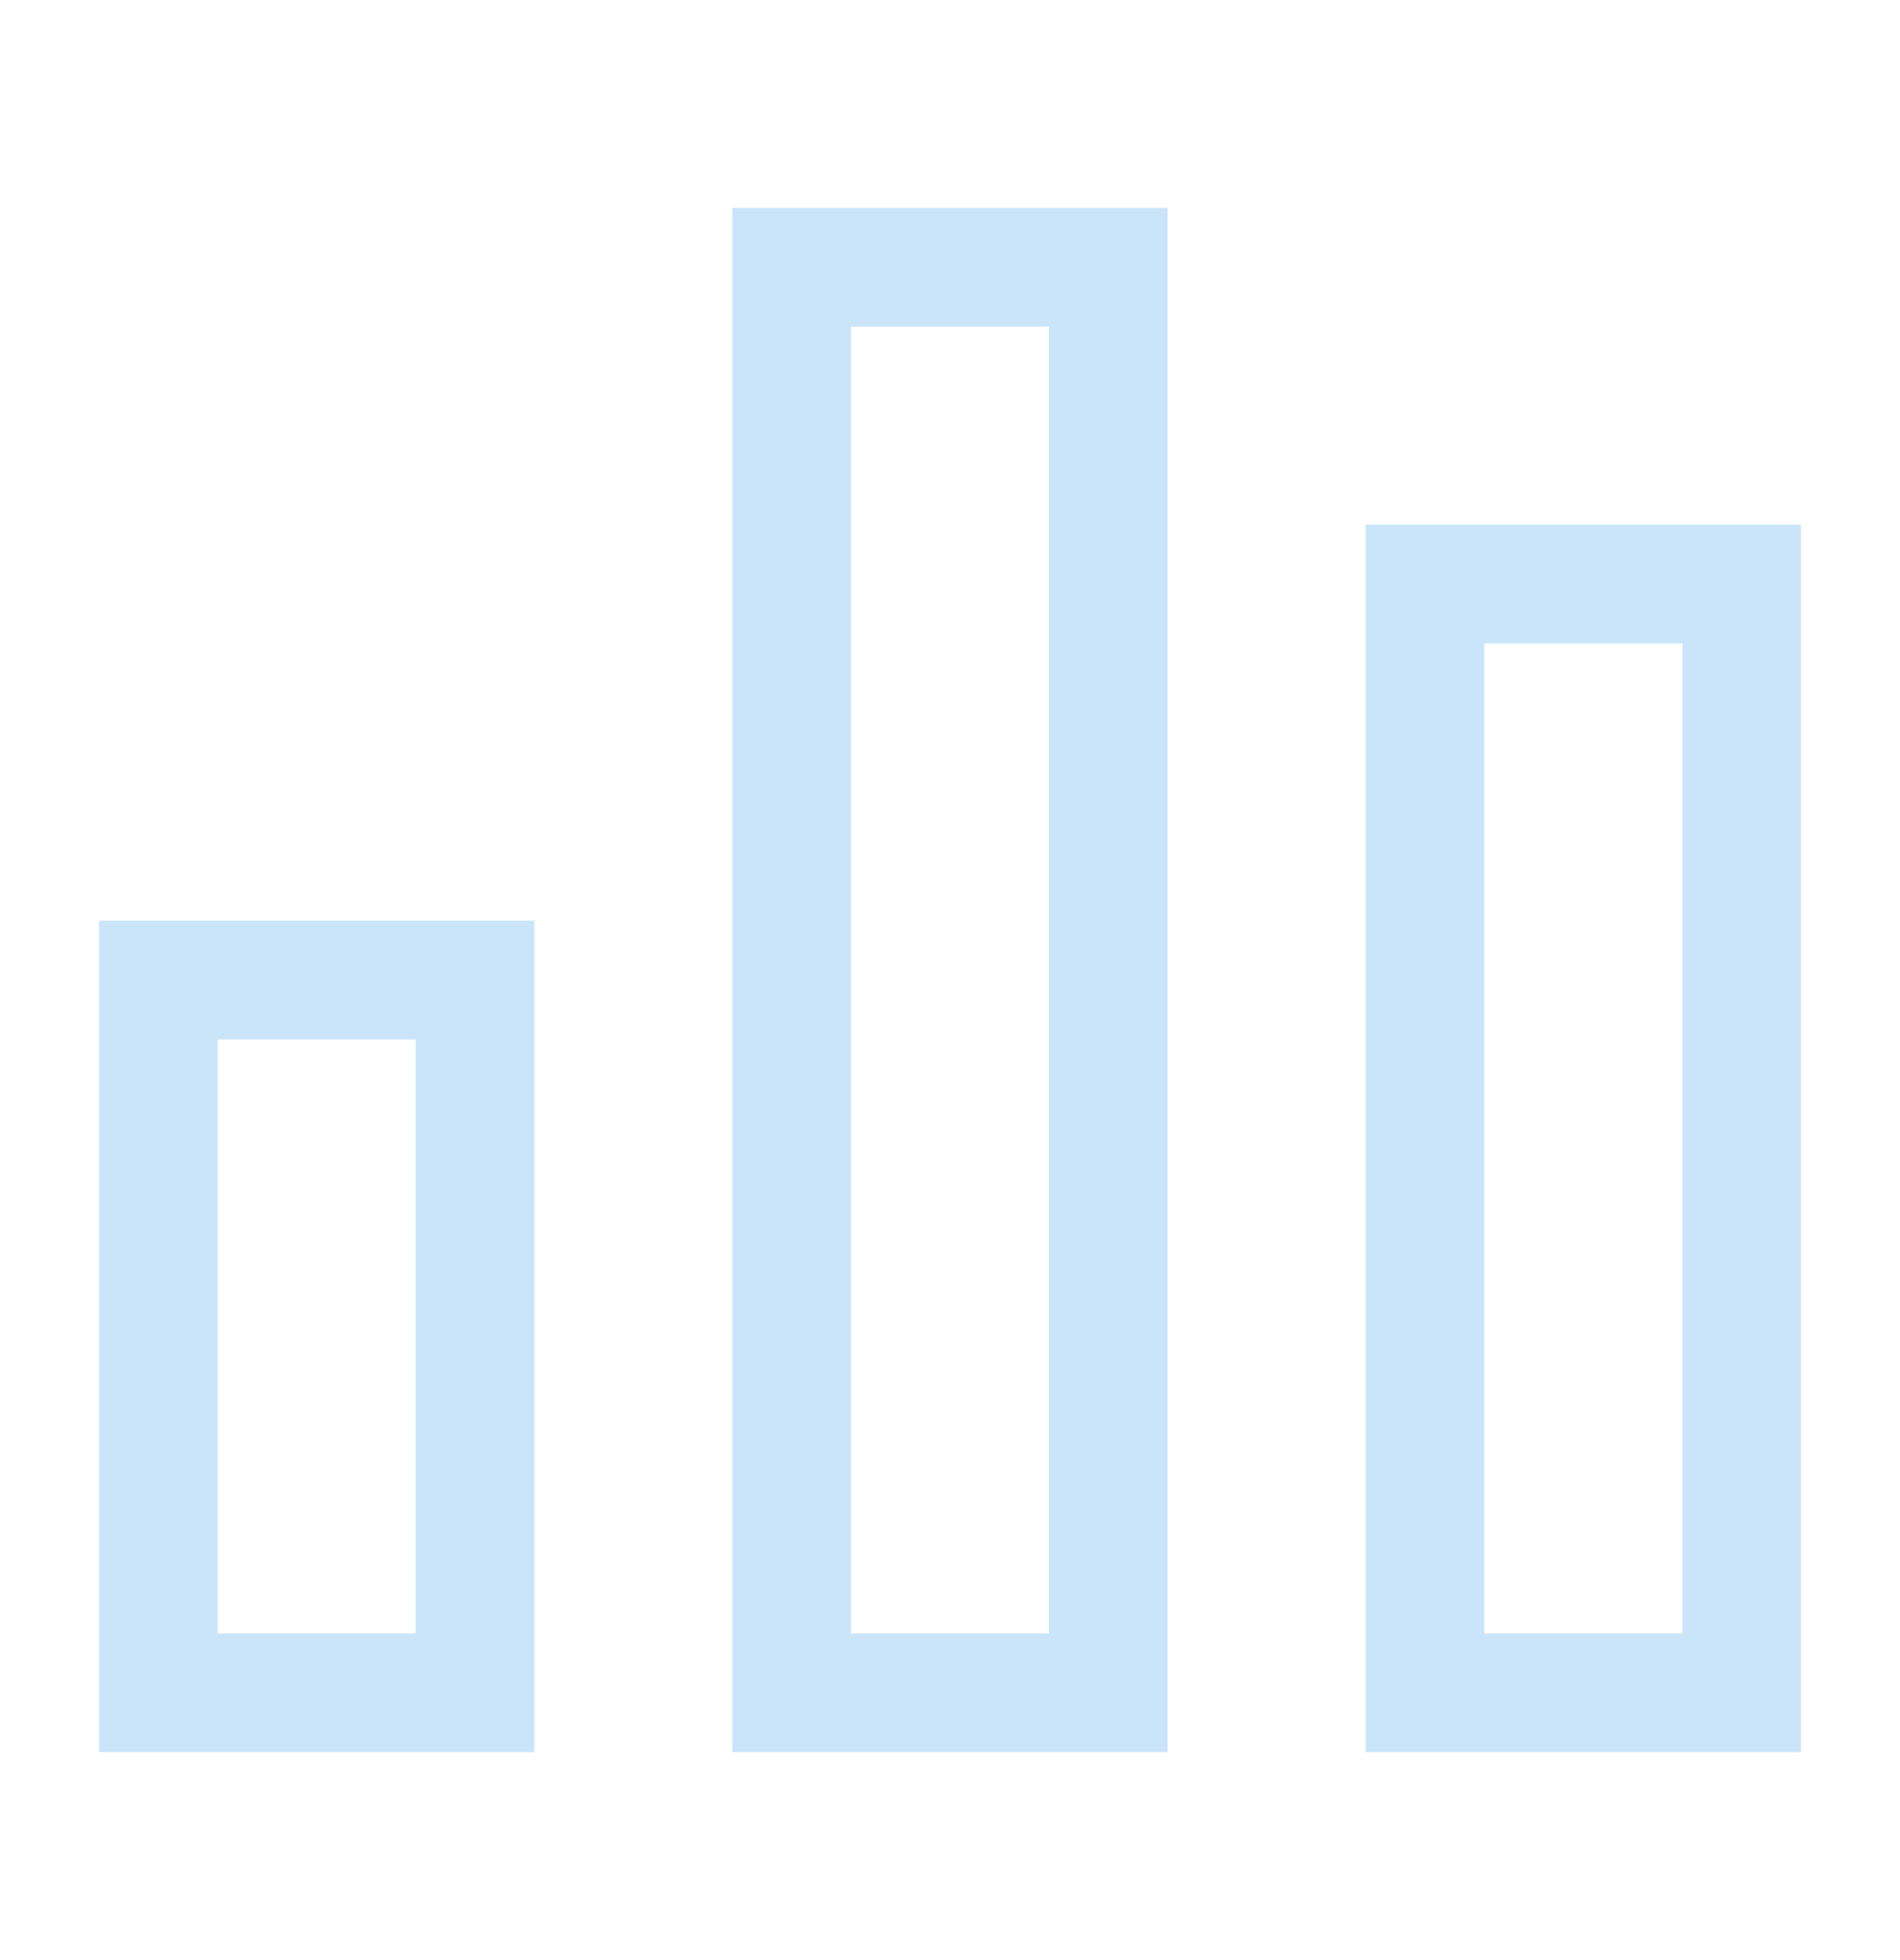
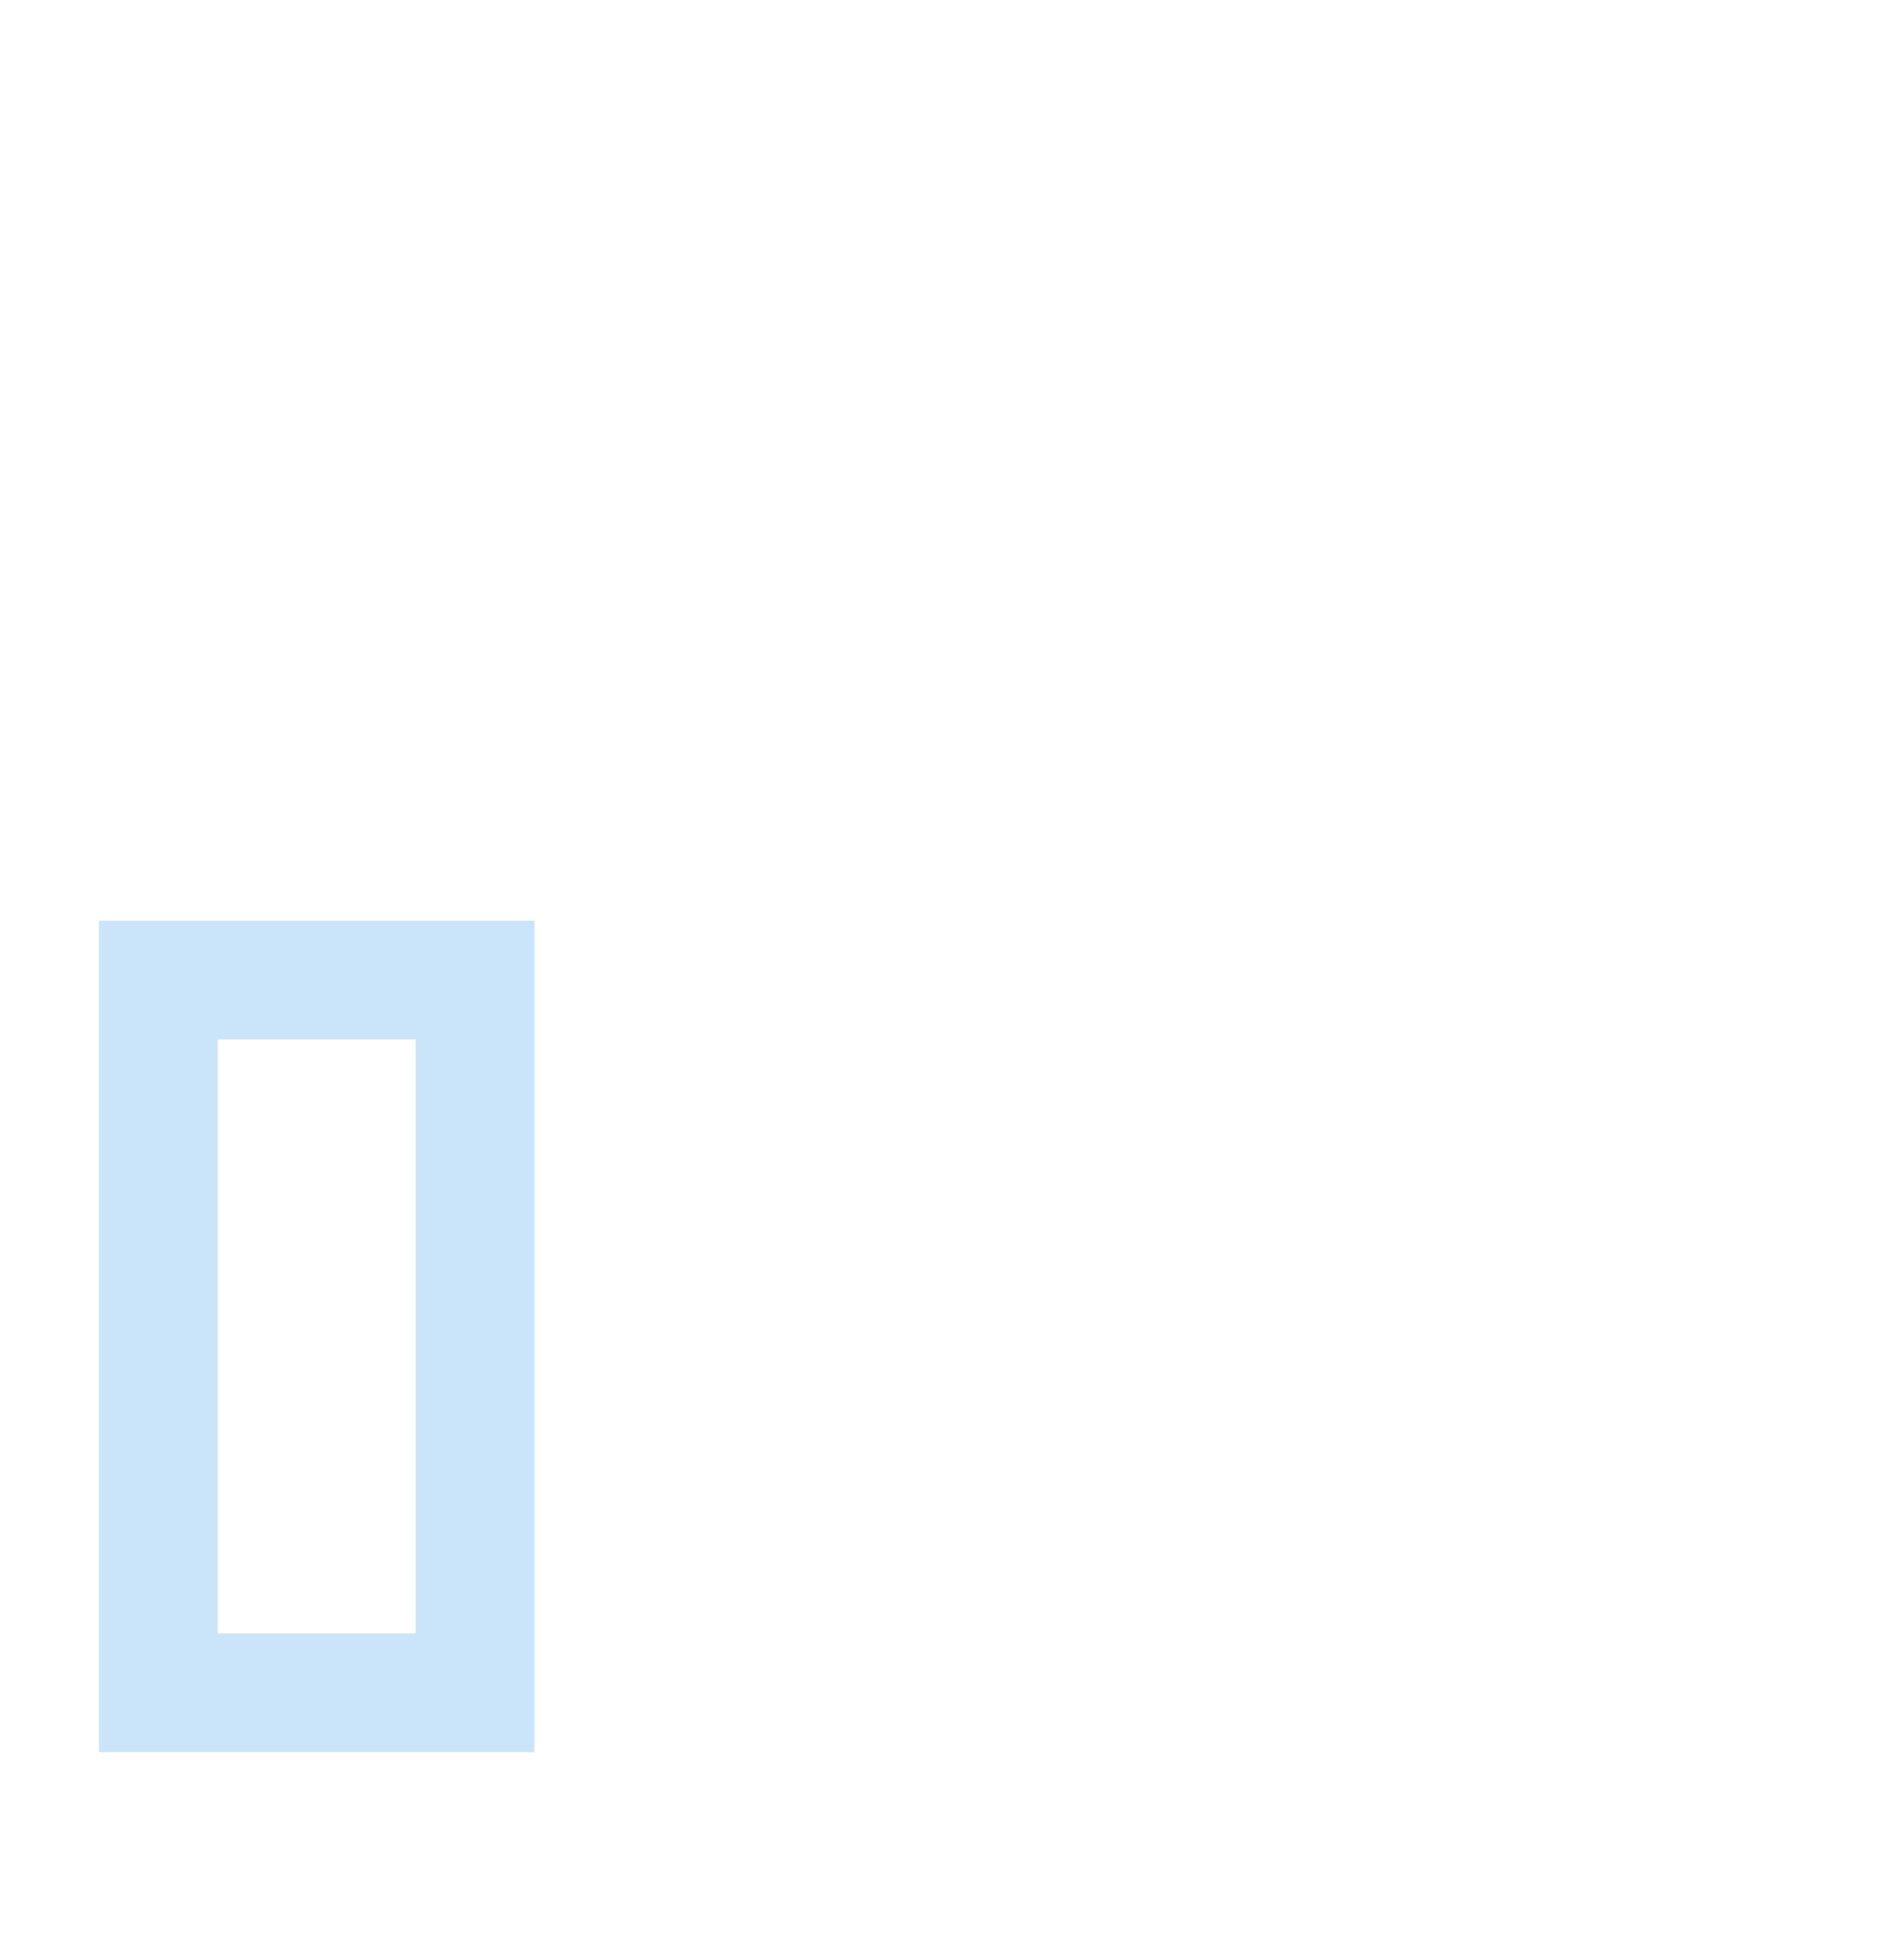
<svg xmlns="http://www.w3.org/2000/svg" width="32" height="33" viewBox="0 0 32 33" fill="none">
  <path fill-rule="evenodd" clip-rule="evenodd" d="M2.667 16.5L2.667 28.5H8V16.5H2.667Z" stroke="#CAE5FA" stroke-width="2" stroke-linecap="round" />
-   <path fill-rule="evenodd" clip-rule="evenodd" d="M13.333 4.5L13.333 28.5H18.666V4.5H13.333Z" stroke="#CAE5FA" stroke-width="2" stroke-linecap="round" />
-   <path fill-rule="evenodd" clip-rule="evenodd" d="M24 9.834L24 28.5H29.333V9.834H24Z" stroke="#CAE5FA" stroke-width="2" stroke-linecap="round" />
</svg>